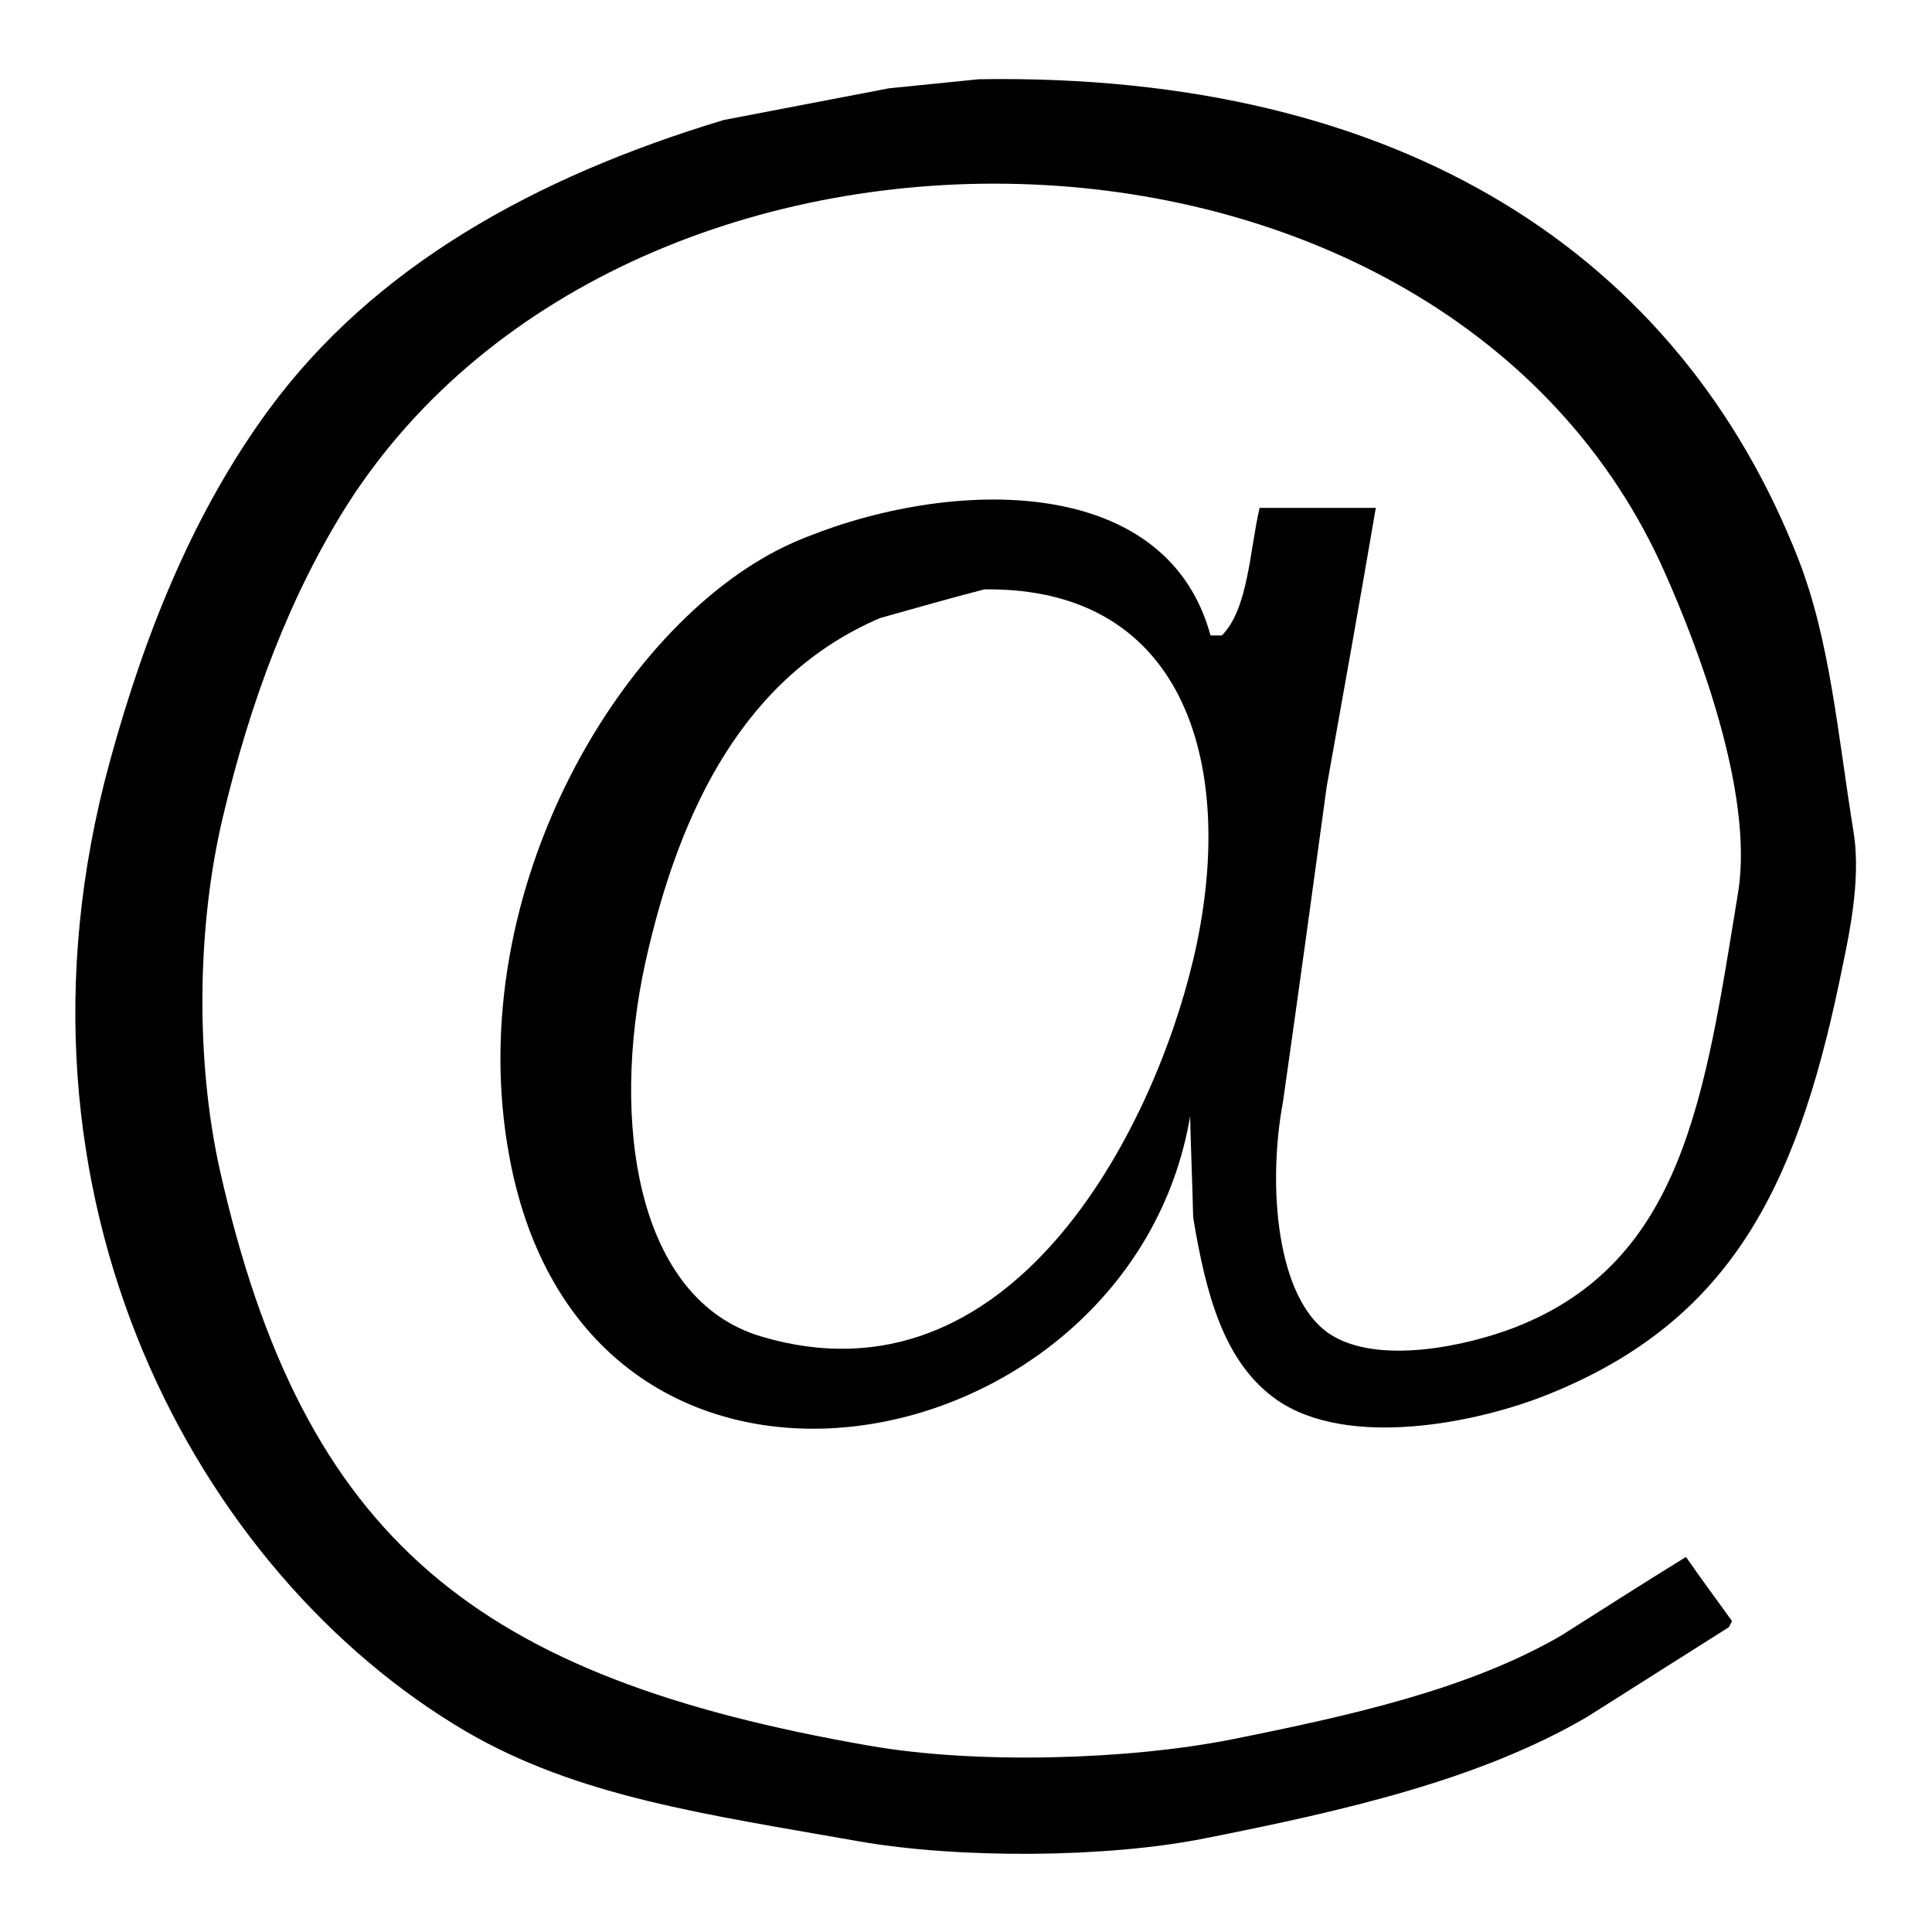
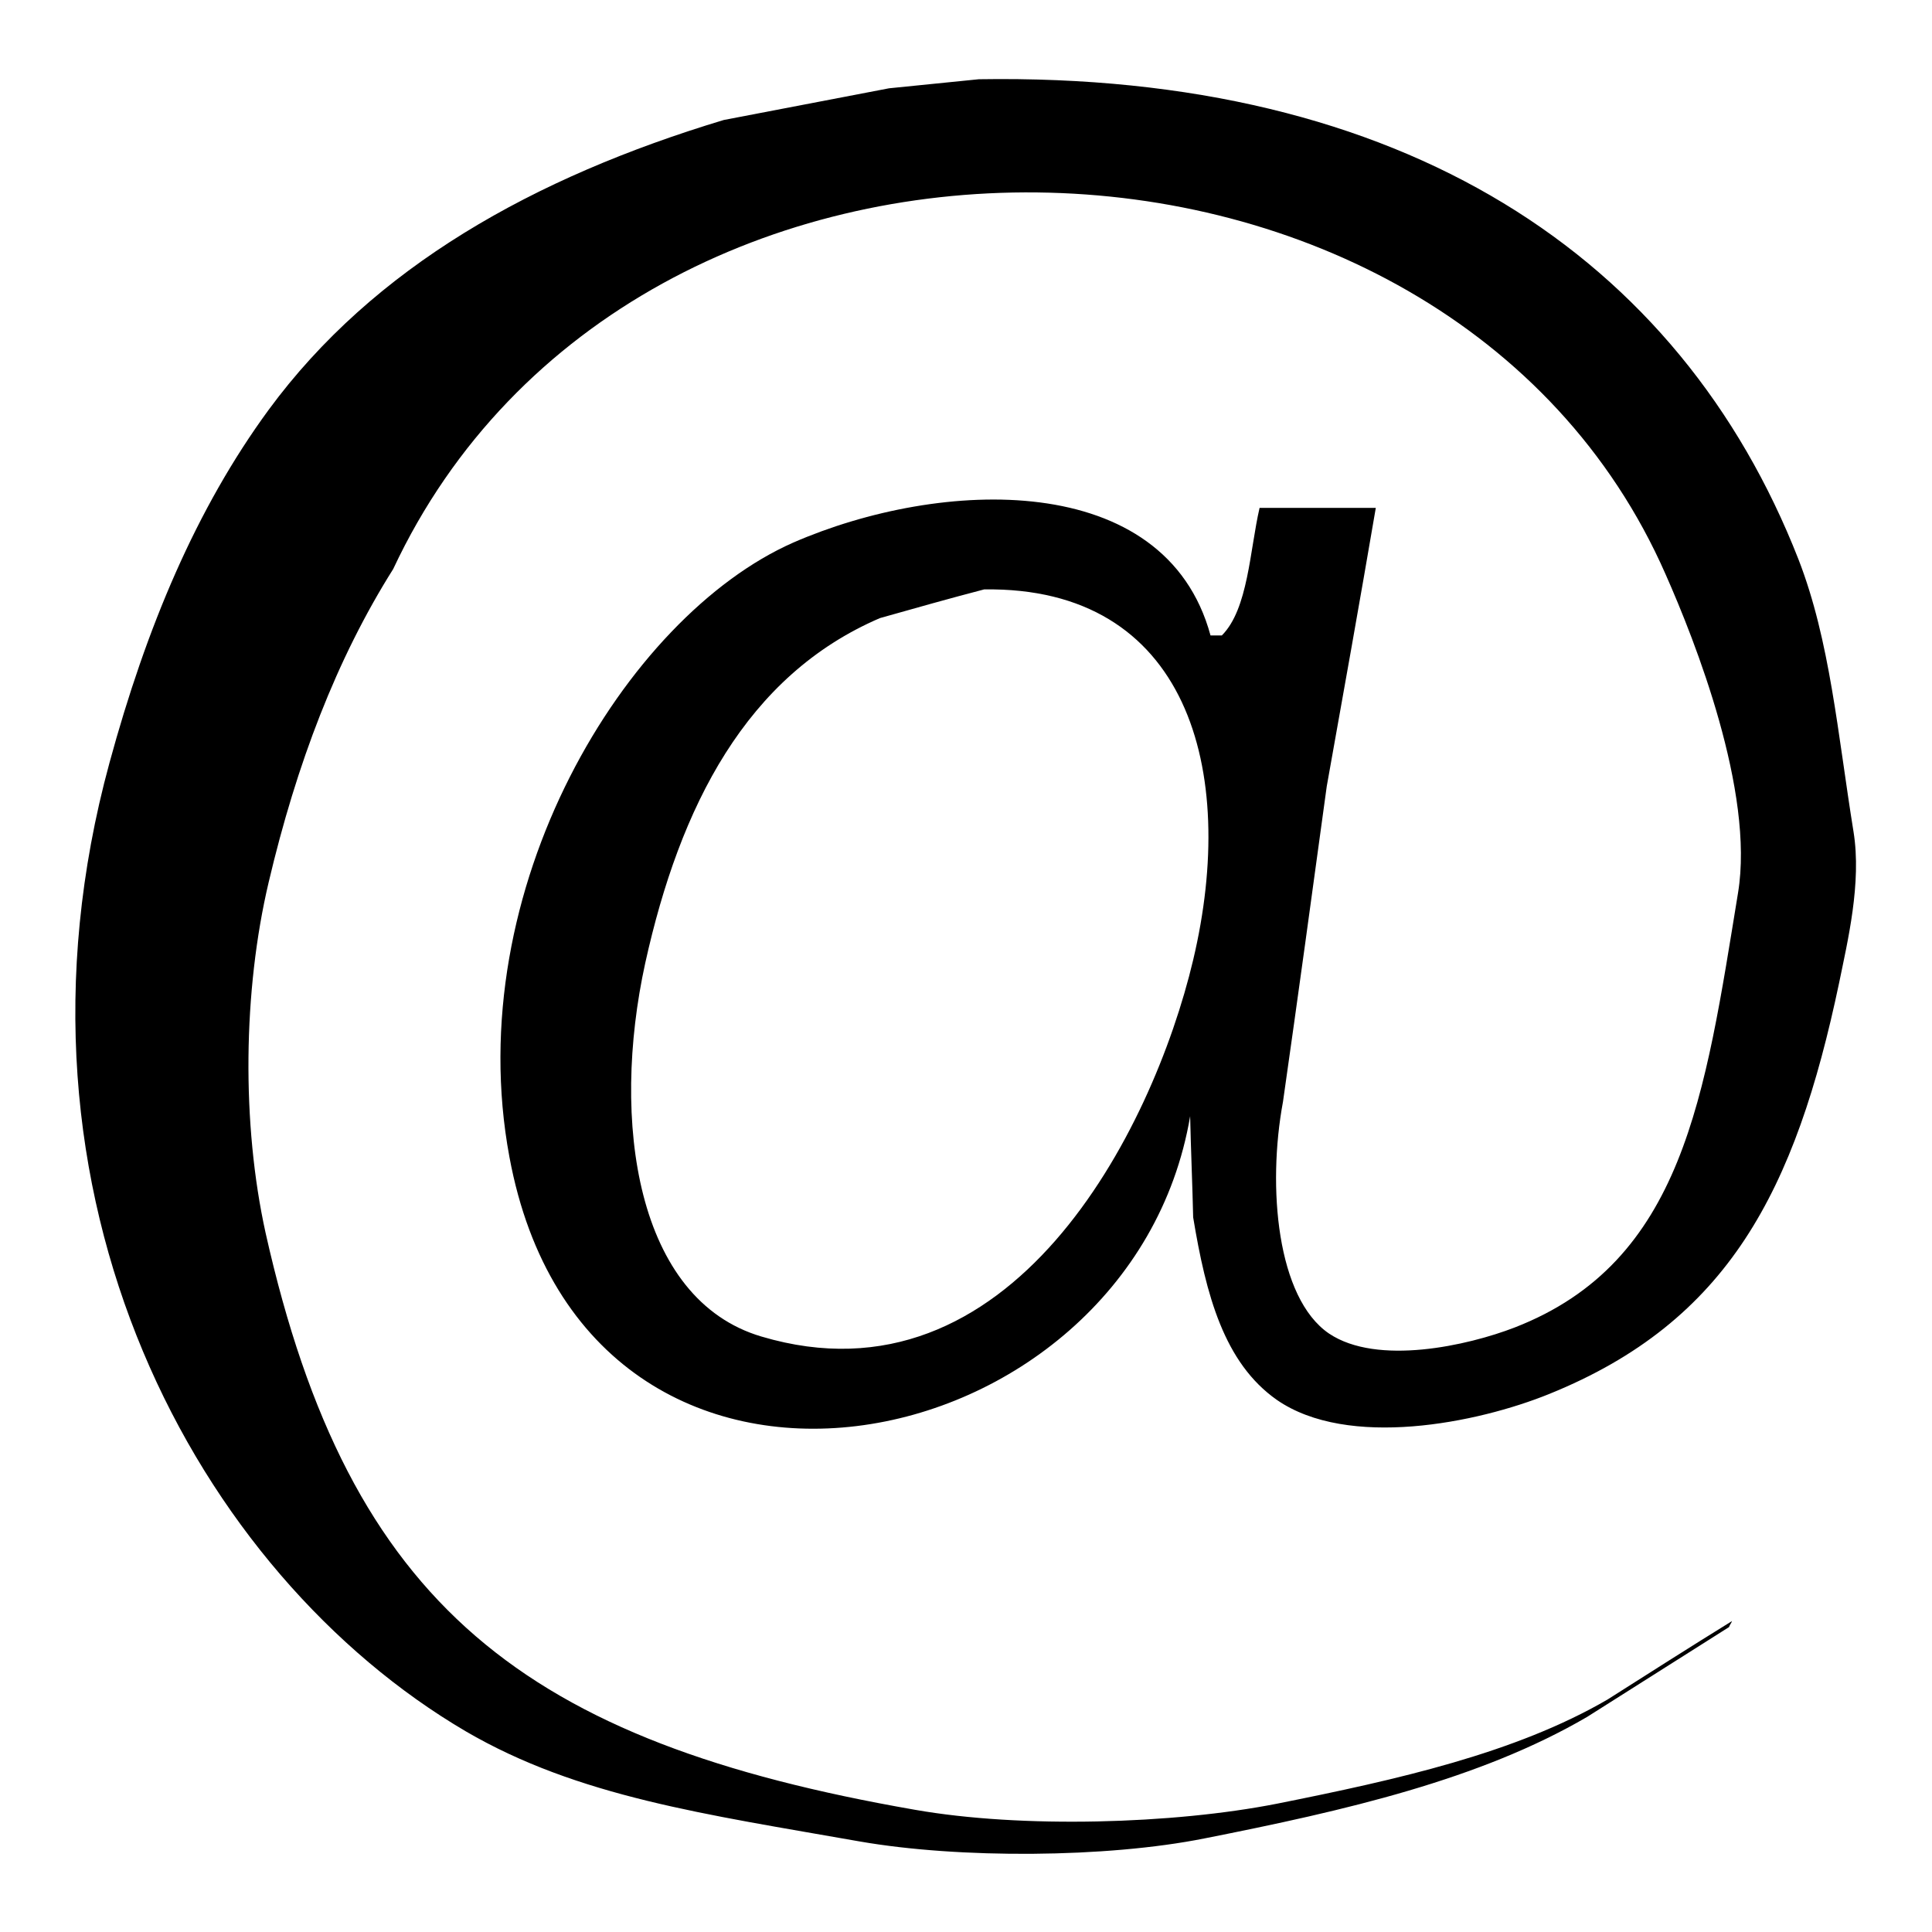
<svg xmlns="http://www.w3.org/2000/svg" version="1.1" x="0px" y="0px" viewBox="0 0 256 256" enable-background="new 0 0 256 256" xml:space="preserve">
  <g>
    <g>
-       <path fill="#000000" d="M175.8,104.2c2.2-12.3,4.4-24.6,6.5-36.9c-5.1,0-10.2,0-15.4,0c-1.3,5.6-1.5,13.4-5,16.9c-0.5,0-1,0-1.5,0c-6-22.1-35.8-20.8-55.3-12.3c-22.2,9.8-44.2,45.9-37.6,81.4c10.3,55.6,82.3,41.3,90.2-5.4c0.1,4.5,0.3,9,0.4,13.4c1.7,10.3,4.1,19.3,11.1,24.2c9.4,6.5,26.5,3.1,36.1-0.8c23.7-9.6,32.6-26.9,38.4-54.5c1.1-5.4,3-13.2,1.9-20c-2.1-13-3.1-25.3-7.3-36.1C222.6,34,186,9.6,129.7,10.5c-4,0.4-7.9,0.8-11.9,1.2c-7.3,1.4-14.6,2.8-21.9,4.2c-25.2,7.6-46.4,19.5-60.3,38.4C26,67.4,19.4,83.1,14.5,101.1c-15.7,57.6,11.8,107.5,47.2,128.3c14.9,8.7,31.8,11,52.2,14.6c13.2,2.3,32.7,2.2,45.7-0.4c18.7-3.7,36.5-7.8,50.7-16.1c6.3-4,12.5-7.9,18.8-11.9c0.1-0.3,0.3-0.5,0.4-0.8c-2-2.8-4.1-5.6-6.1-8.5c-5.5,3.4-11,6.9-16.5,10.4c-12.2,7.1-27.8,10.6-43.8,13.8c-13.7,2.7-33.8,3.3-48,0.8c-51.6-9-74.9-26.9-86-76.4c-3.2-14.5-3-32.1,0.4-46.5c3.7-15.7,9-29.6,16.5-41.5C83.9,7.5,191.7,10,220.7,76.1c3.9,8.8,11.8,28.8,9.6,42.2c-4.4,26.9-7.2,48.9-29.6,57.6c-6.2,2.4-18.2,5.1-24.6,0.8c-6.9-4.7-8.2-19.4-6.1-30.7C172,132,173.9,118.1,175.8,104.2z M158.1,127.2c-5.4,22.8-24.2,59.7-57.2,49.9c-16.6-4.9-20-28.5-15.4-49.5c4.6-20.8,13.4-38.1,31.1-45.7c4.6-1.3,9.2-2.6,13.8-3.8C157.3,77.7,164.1,101.9,158.1,127.2z" />
+       <path fill="#000000" d="M175.8,104.2c2.2-12.3,4.4-24.6,6.5-36.9c-5.1,0-10.2,0-15.4,0c-1.3,5.6-1.5,13.4-5,16.9c-0.5,0-1,0-1.5,0c-6-22.1-35.8-20.8-55.3-12.3c-22.2,9.8-44.2,45.9-37.6,81.4c10.3,55.6,82.3,41.3,90.2-5.4c0.1,4.5,0.3,9,0.4,13.4c1.7,10.3,4.1,19.3,11.1,24.2c9.4,6.5,26.5,3.1,36.1-0.8c23.7-9.6,32.6-26.9,38.4-54.5c1.1-5.4,3-13.2,1.9-20c-2.1-13-3.1-25.3-7.3-36.1C222.6,34,186,9.6,129.7,10.5c-4,0.4-7.9,0.8-11.9,1.2c-7.3,1.4-14.6,2.8-21.9,4.2c-25.2,7.6-46.4,19.5-60.3,38.4C26,67.4,19.4,83.1,14.5,101.1c-15.7,57.6,11.8,107.5,47.2,128.3c14.9,8.7,31.8,11,52.2,14.6c13.2,2.3,32.7,2.2,45.7-0.4c18.7-3.7,36.5-7.8,50.7-16.1c6.3-4,12.5-7.9,18.8-11.9c0.1-0.3,0.3-0.5,0.4-0.8c-5.5,3.4-11,6.9-16.5,10.4c-12.2,7.1-27.8,10.6-43.8,13.8c-13.7,2.7-33.8,3.3-48,0.8c-51.6-9-74.9-26.9-86-76.4c-3.2-14.5-3-32.1,0.4-46.5c3.7-15.7,9-29.6,16.5-41.5C83.9,7.5,191.7,10,220.7,76.1c3.9,8.8,11.8,28.8,9.6,42.2c-4.4,26.9-7.2,48.9-29.6,57.6c-6.2,2.4-18.2,5.1-24.6,0.8c-6.9-4.7-8.2-19.4-6.1-30.7C172,132,173.9,118.1,175.8,104.2z M158.1,127.2c-5.4,22.8-24.2,59.7-57.2,49.9c-16.6-4.9-20-28.5-15.4-49.5c4.6-20.8,13.4-38.1,31.1-45.7c4.6-1.3,9.2-2.6,13.8-3.8C157.3,77.7,164.1,101.9,158.1,127.2z" />
    </g>
  </g>
</svg>